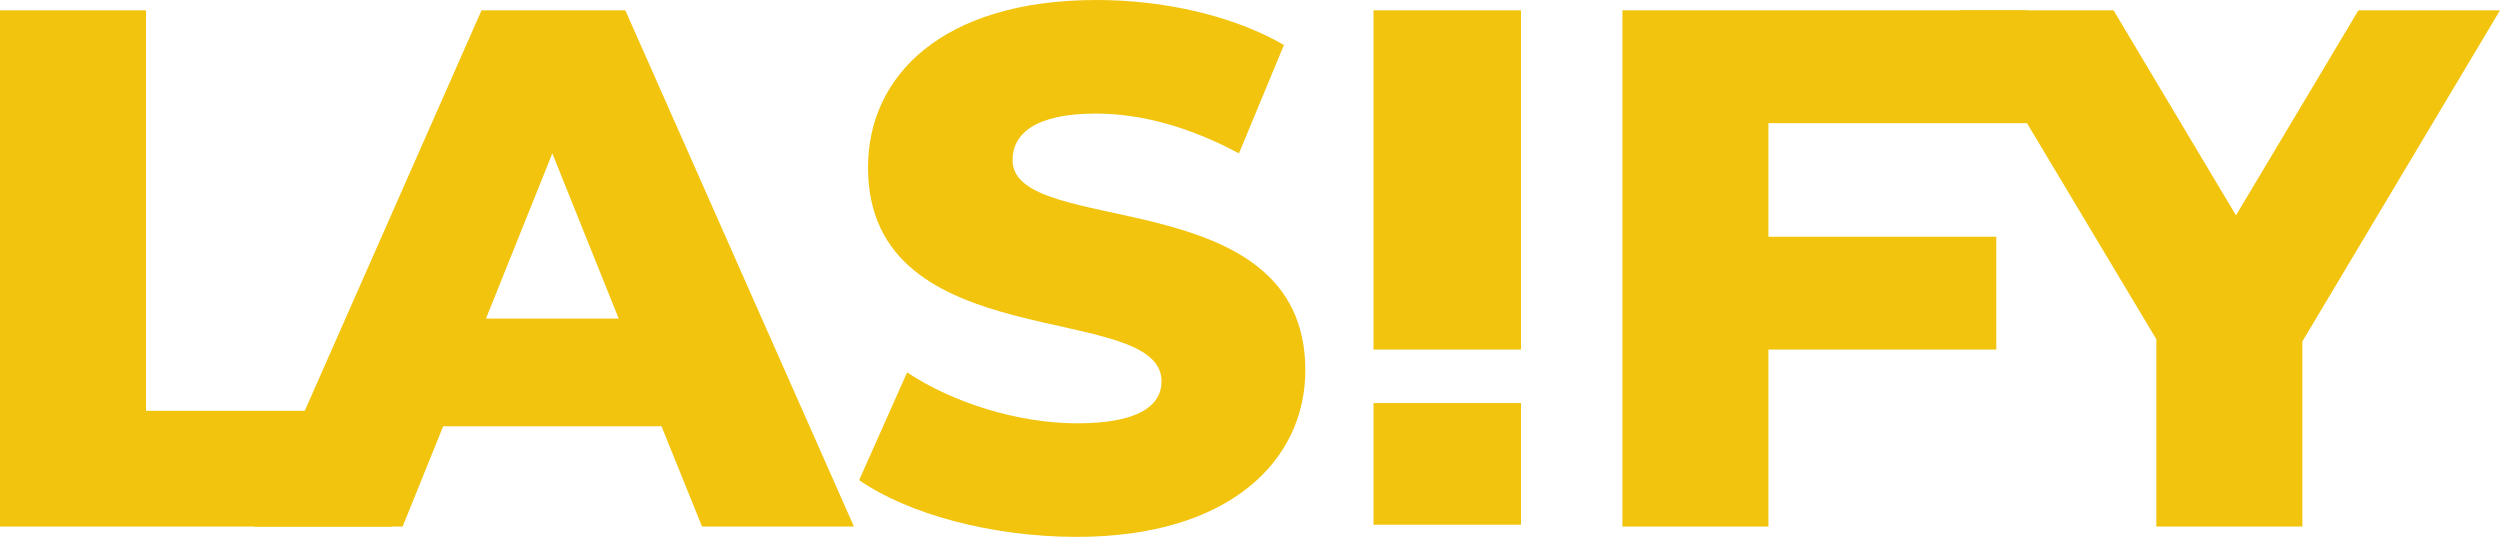
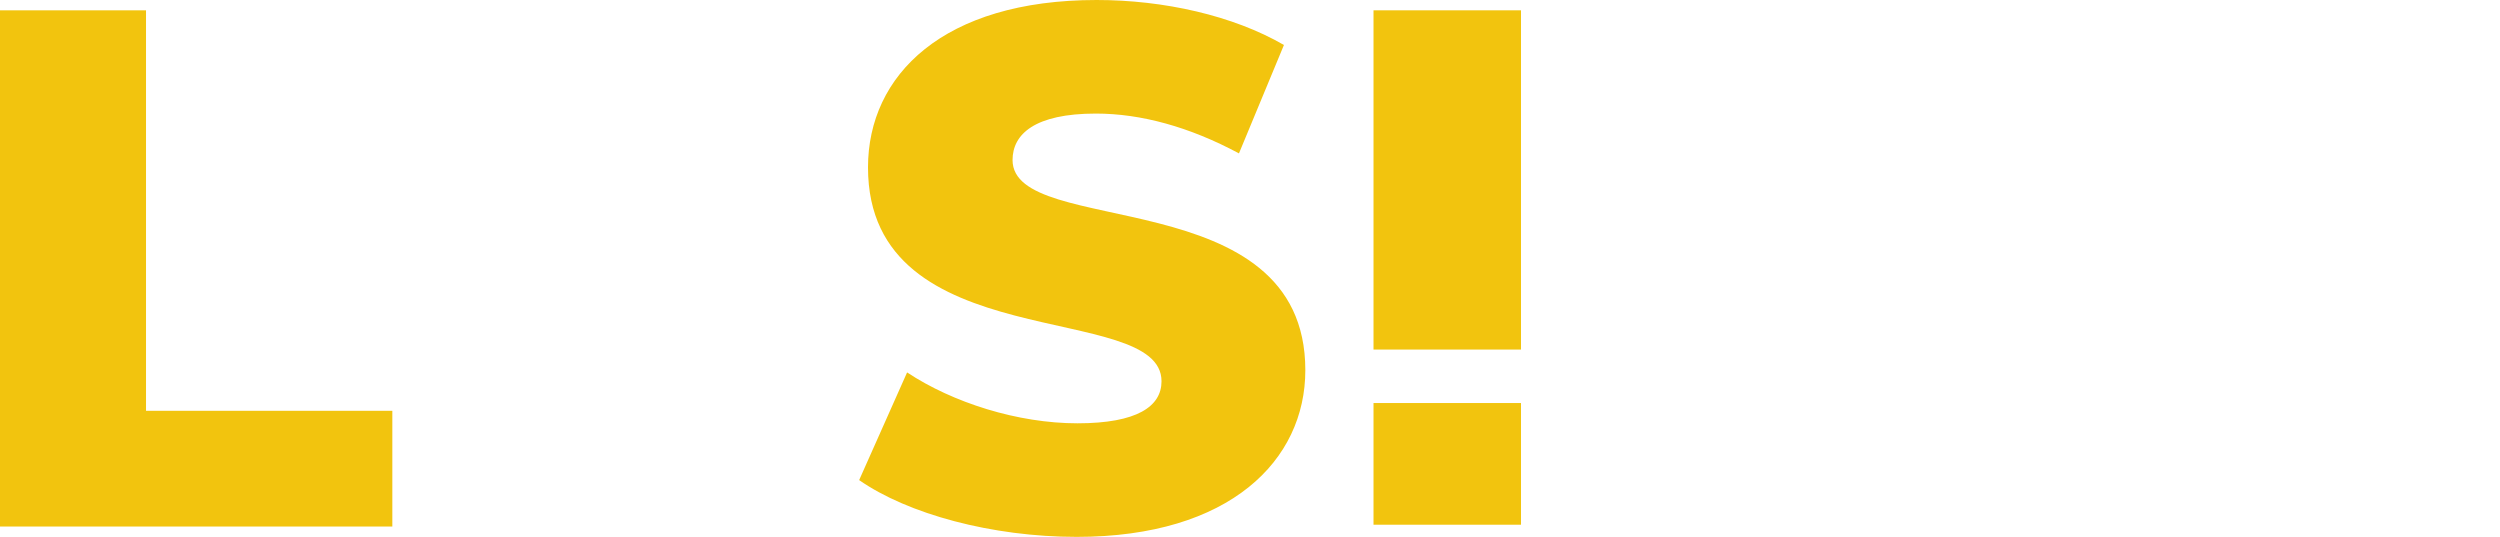
<svg xmlns="http://www.w3.org/2000/svg" id="Ebene_2" data-name="Ebene 2" viewBox="0 0 677.99 145.6">
  <defs>
    <style>
      .cls-1 {
        fill: #f2c40e;
      }
    </style>
  </defs>
  <g id="Ebene_1-2" data-name="Ebene 1">
    <g>
      <path class="cls-1" d="M0,2.8H39.6V111.4H106.4v31.4H0V2.8Z" />
-       <path class="cls-1" d="M179.39,115.6h-59.2l-11,27.2h-40.4L130.59,2.8h39l62,140h-41.2l-11-27.2Zm-11.6-29.2l-18-44.8-18,44.8h36Z" />
      <path class="cls-1" d="M233,130.2l13-29.2c12.4,8.2,30,13.8,46.2,13.8s22.8-4.6,22.8-11.4c0-22.2-79.6-6-79.6-58,0-25,20.4-45.4,62-45.4,18.2,0,37,4.2,50.8,12.2l-12.2,29.4c-13.4-7.2-26.6-10.8-38.8-10.8-16.6,0-22.6,5.6-22.6,12.6,0,21.4,79.4,5.4,79.4,57,0,24.4-20.4,45.2-62,45.2-23,0-45.8-6.2-59-15.4Z" />
-       <path class="cls-1" d="M479.59,33.4v30.8h61.8v30.6h-61.8v48h-39.6V2.8h109.8v30.6h-70.2Z" />
-       <path class="cls-1" d="M624.39,92.6v50.2h-39.6v-50.8L531.39,2.8h41.8l33.2,55.6L639.59,2.8h38.4l-53.6,89.8Z" />
      <rect class="cls-1" x="372.49" y="109.3" width="40" height="33" />
      <rect class="cls-1" x="372.49" y="2.8" width="40" height="92" />
    </g>
  </g>
</svg>